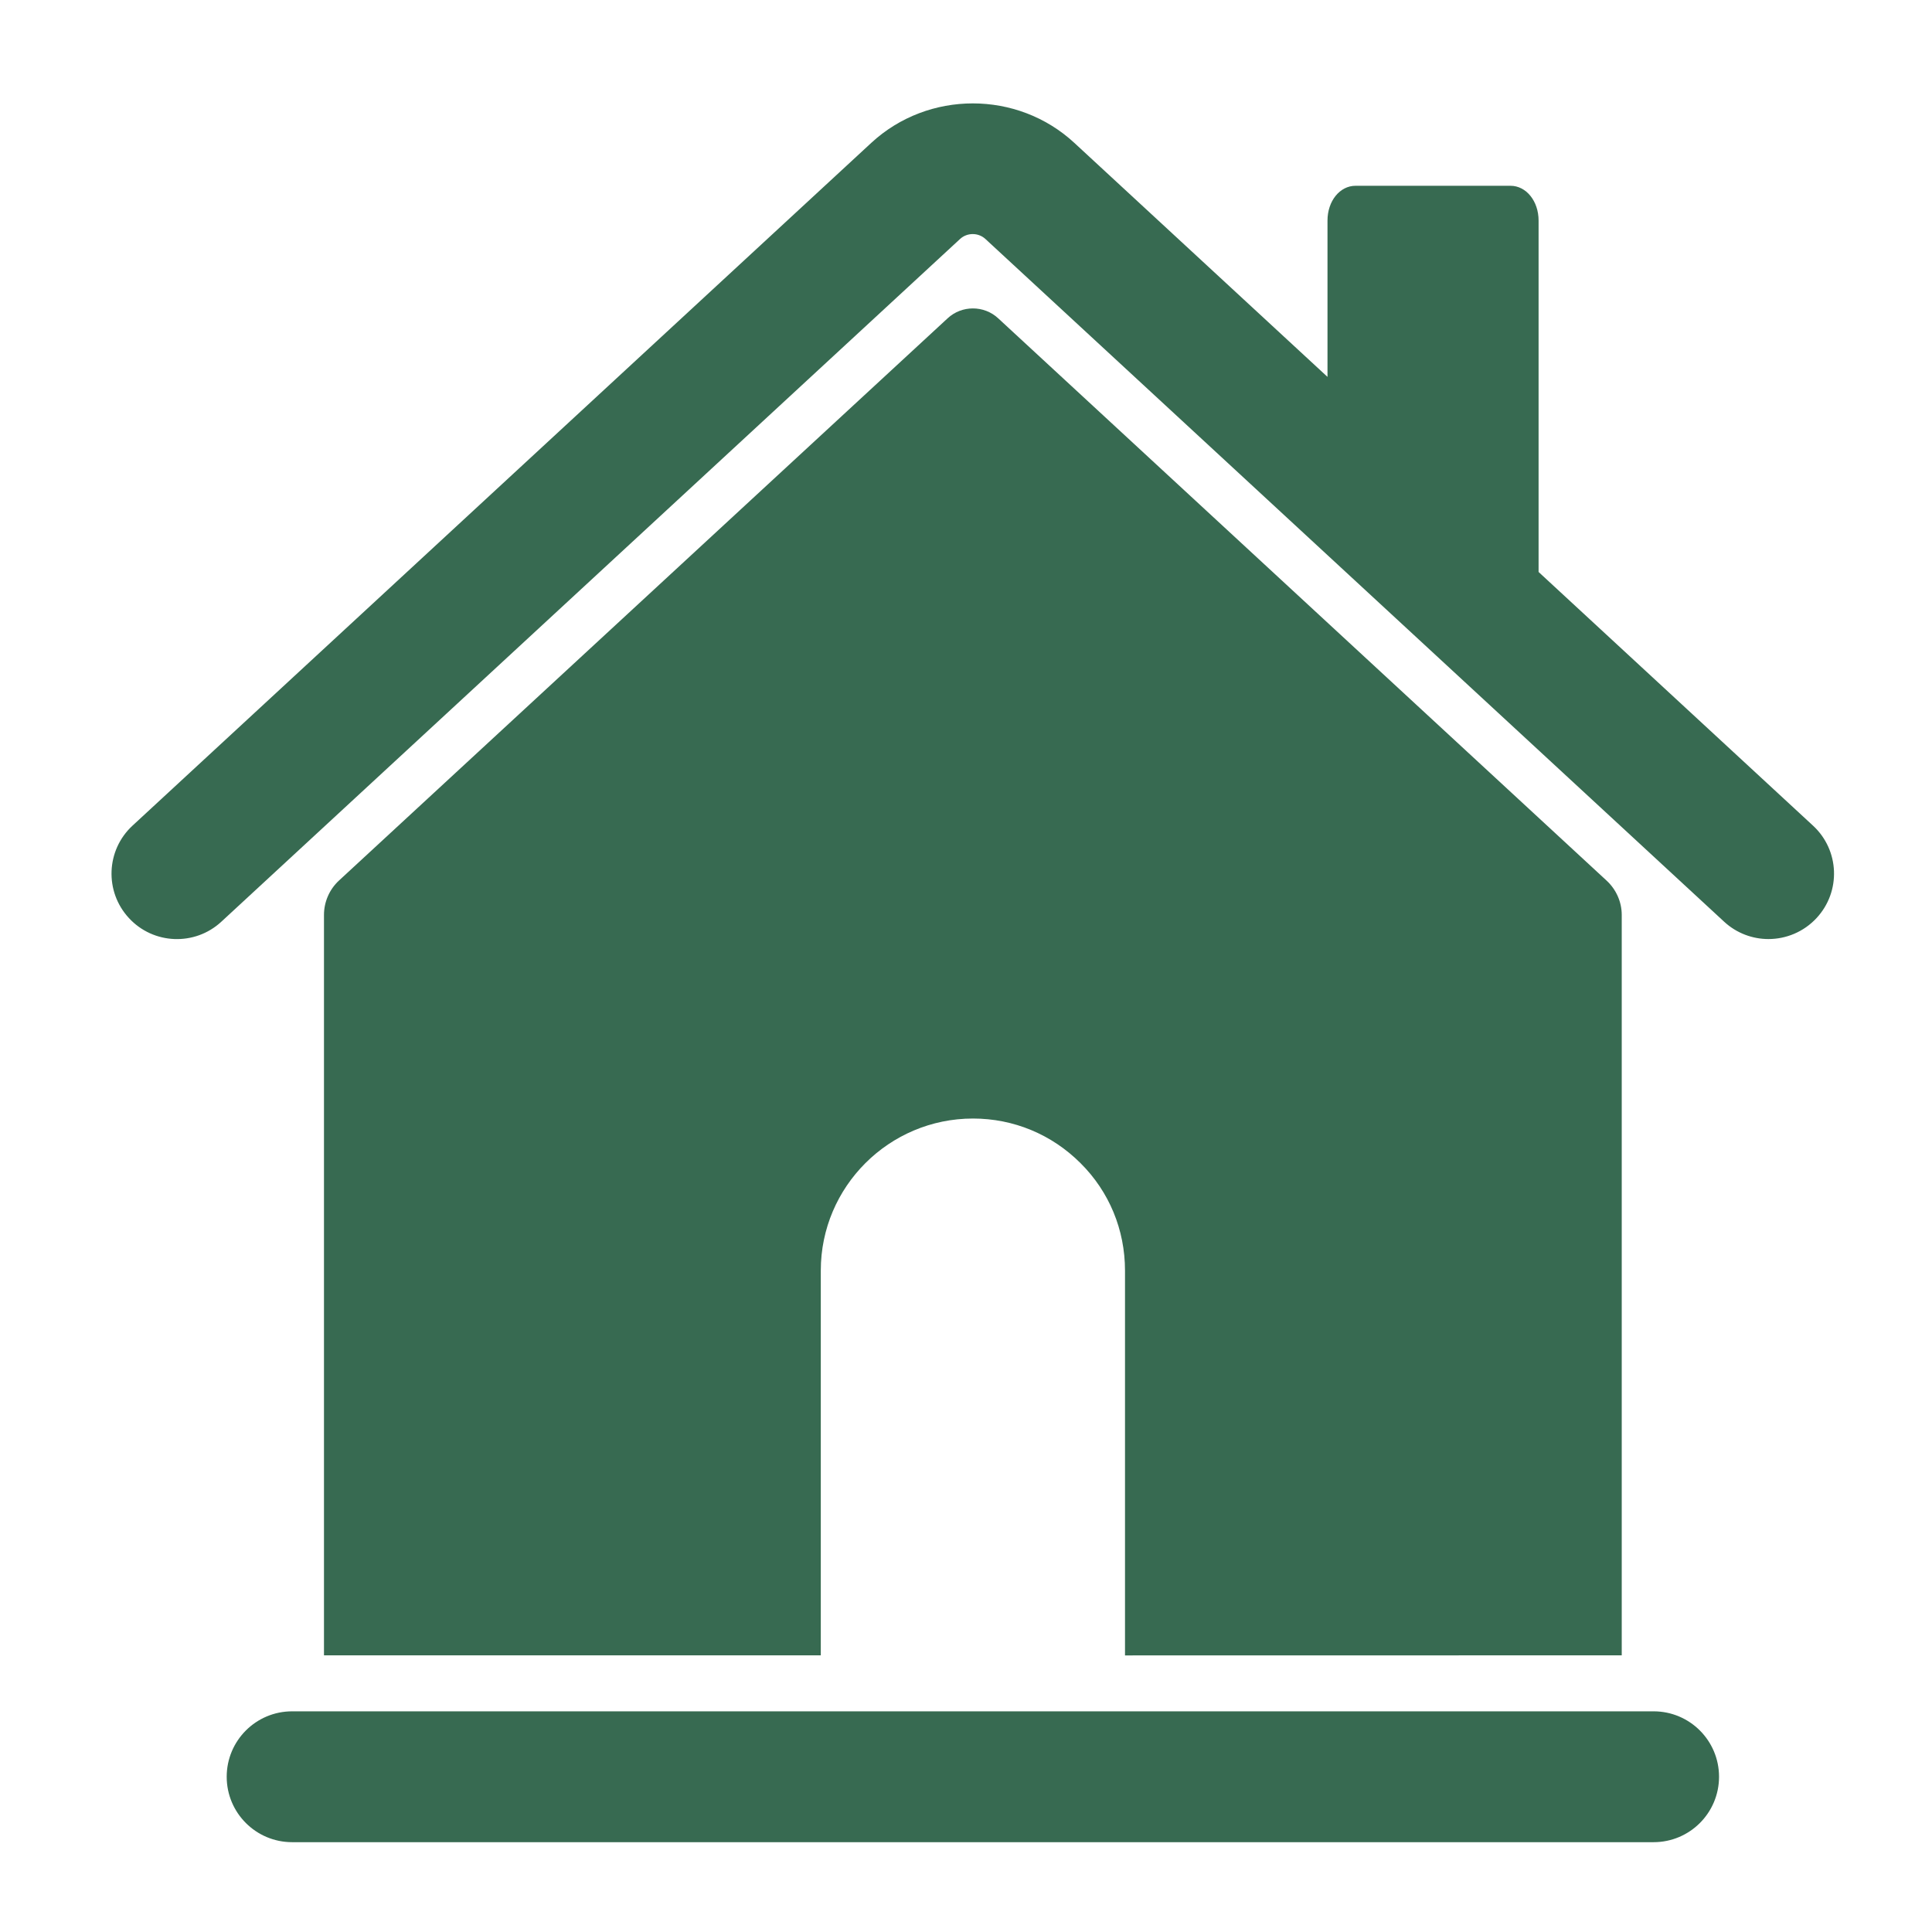
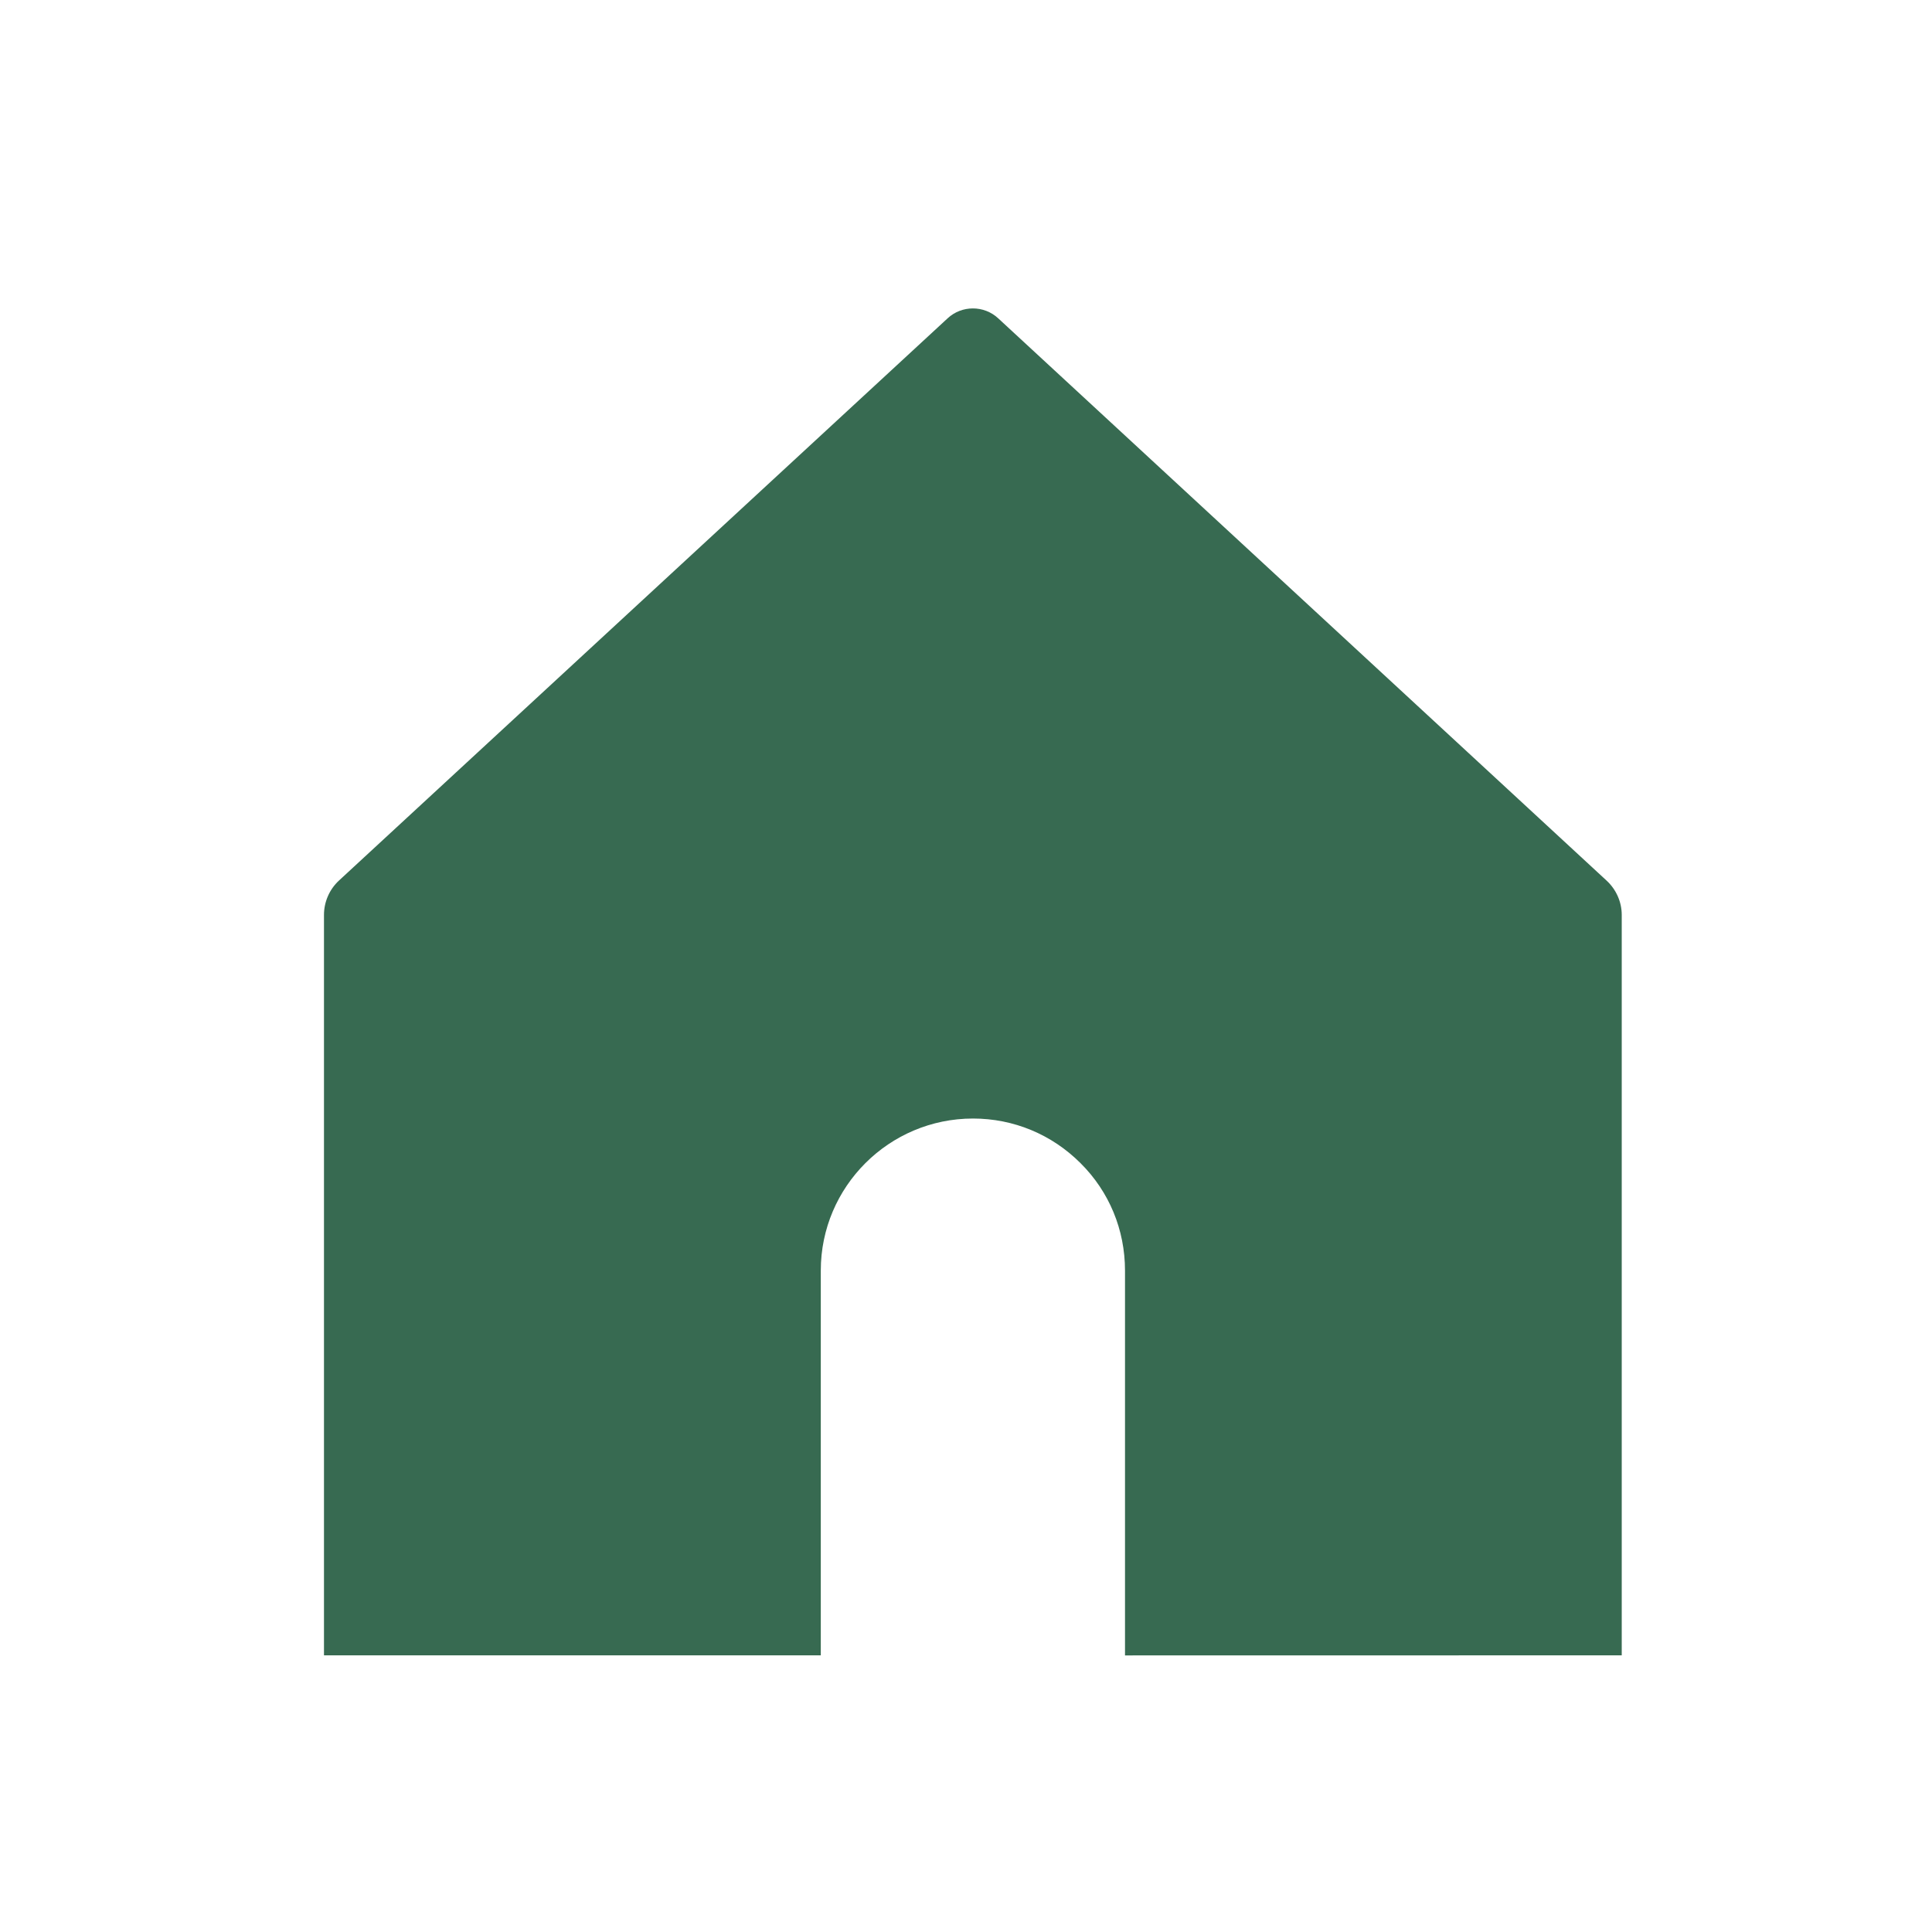
<svg xmlns="http://www.w3.org/2000/svg" viewBox="0 0 100.00 100.00" data-guides="{&quot;vertical&quot;:[],&quot;horizontal&quot;:[]}">
-   <path fill="#376a51" stroke="none" fill-opacity="1" stroke-width="1" stroke-opacity="1" color="rgb(51, 51, 51)" fill-rule="evenodd" id="tSvgd80d7564ad" title="Path 6" d="M93.84 42.734C89.106 38.358 84.371 33.981 79.637 29.605C79.637 23.542 79.637 17.48 79.637 11.417C79.637 10.409 78.996 9.616 78.184 9.616C75.511 9.616 72.838 9.616 70.164 9.616C69.348 9.616 68.711 10.405 68.711 11.417C68.711 14.114 68.711 16.81 68.711 19.507C64.343 15.469 59.975 11.431 55.606 7.394C52.661 4.671 48.044 4.671 45.098 7.394C32.352 19.174 19.606 30.954 6.86 42.734C5.485 44.003 5.403 46.148 6.673 47.519C7.942 48.894 10.087 48.976 11.458 47.706C24.203 35.928 36.947 24.149 49.692 12.37C50.059 12.031 50.637 12.031 51.005 12.37C63.749 24.149 76.494 35.928 89.239 47.706C89.891 48.308 90.715 48.605 91.535 48.605C92.446 48.605 93.356 48.238 94.024 47.519C95.301 46.144 95.215 44.003 93.84 42.734Z" />
  <path fill="#376a51" stroke="none" fill-opacity="1" stroke-width="1" stroke-opacity="1" color="rgb(51, 51, 51)" fill-rule="evenodd" id="tSvg11ef54e6f18" title="Path 7" d="M83.941 85.68C83.941 72.905 83.941 60.131 83.941 47.356C83.941 46.688 83.656 46.04 83.156 45.579C72.66 35.878 62.164 26.177 51.668 16.477C50.934 15.793 49.781 15.793 49.047 16.477C38.545 26.177 28.044 35.878 17.543 45.579C17.05 46.036 16.769 46.684 16.769 47.356C16.769 60.131 16.769 72.905 16.769 85.68C25.341 85.68 33.913 85.68 42.484 85.68C42.484 79.041 42.484 72.401 42.484 65.762C42.484 61.422 46.02 57.895 50.363 57.895C52.461 57.895 54.437 58.715 55.926 60.203C57.414 61.68 58.23 63.657 58.23 65.766C58.23 72.405 58.23 79.045 58.23 85.684C66.801 85.683 75.371 85.681 83.941 85.68Z" />
-   <path fill="#376a51" stroke="none" fill-opacity="1" stroke-width="1" stroke-opacity="1" color="rgb(51, 51, 51)" fill-rule="evenodd" id="tSvgbea752498f" title="Path 8" d="M85.59 88.578C62.1 88.578 38.611 88.578 15.121 88.578C13.25 88.578 11.734 90.094 11.734 91.965C11.734 93.836 13.25 95.351 15.121 95.351C38.611 95.351 62.1 95.351 85.59 95.351C87.461 95.351 88.977 93.836 88.977 91.965C88.977 90.094 87.461 88.578 85.59 88.578Z" />
  <defs />
</svg>